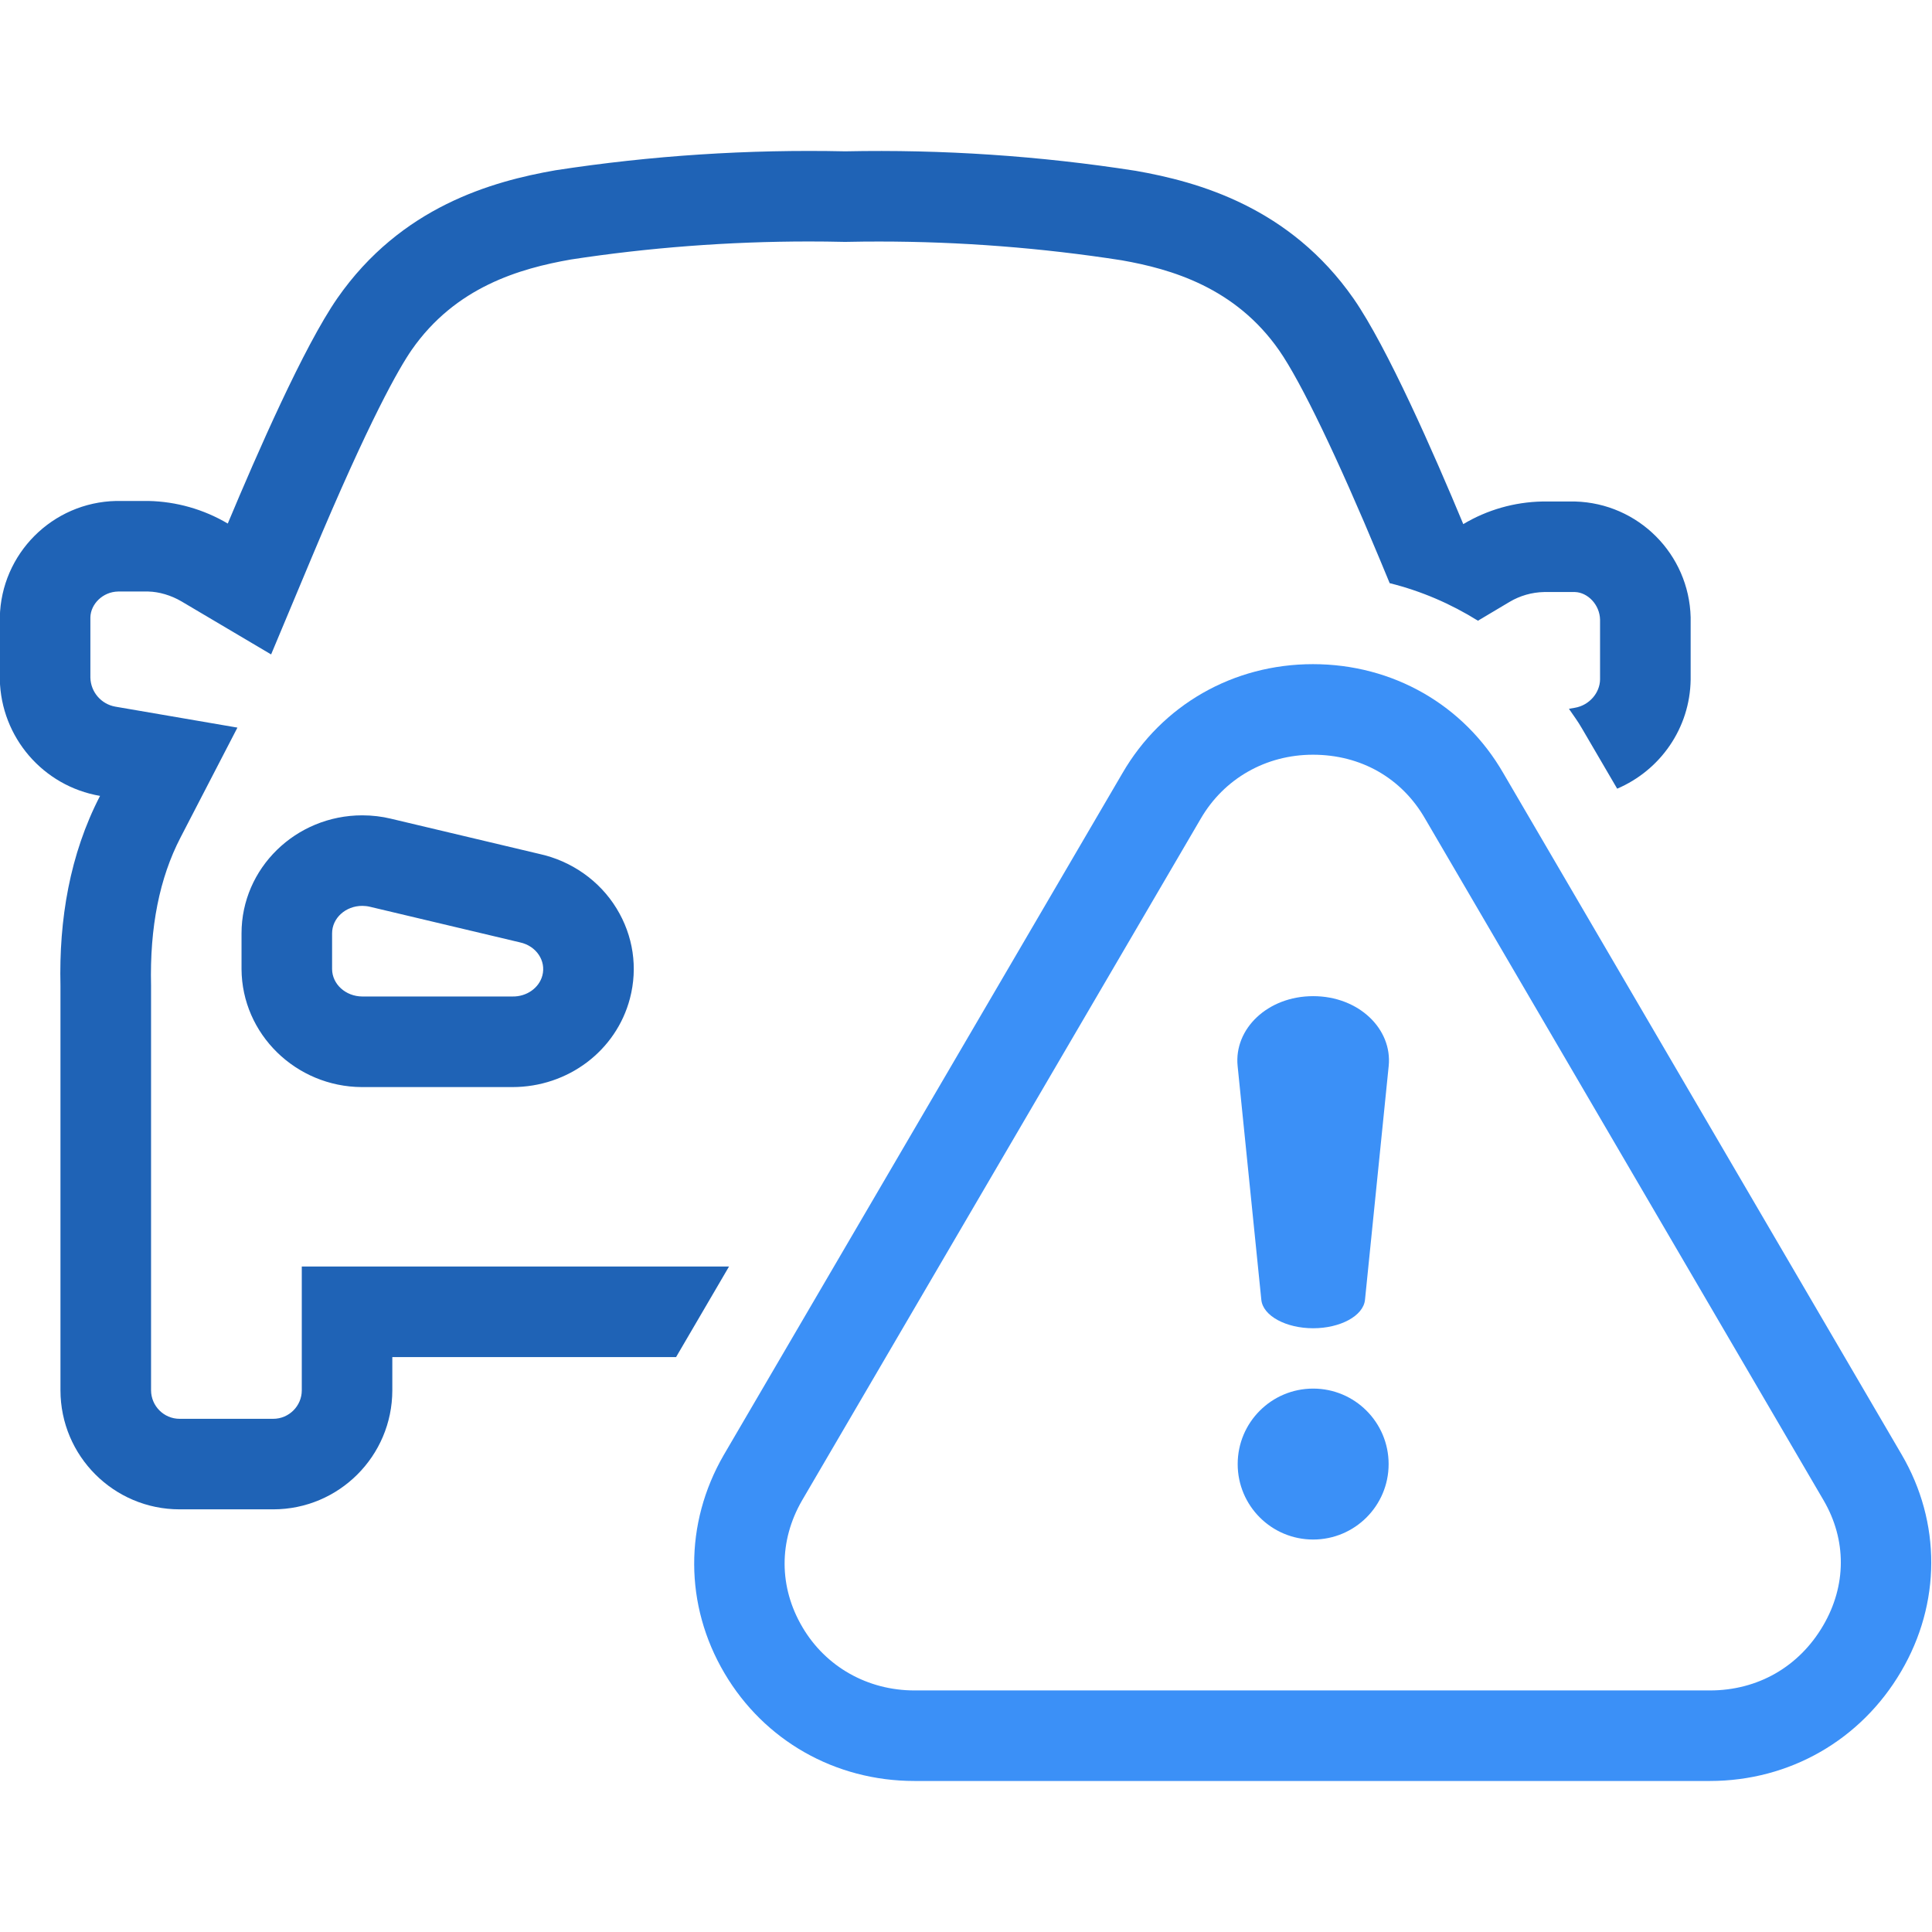
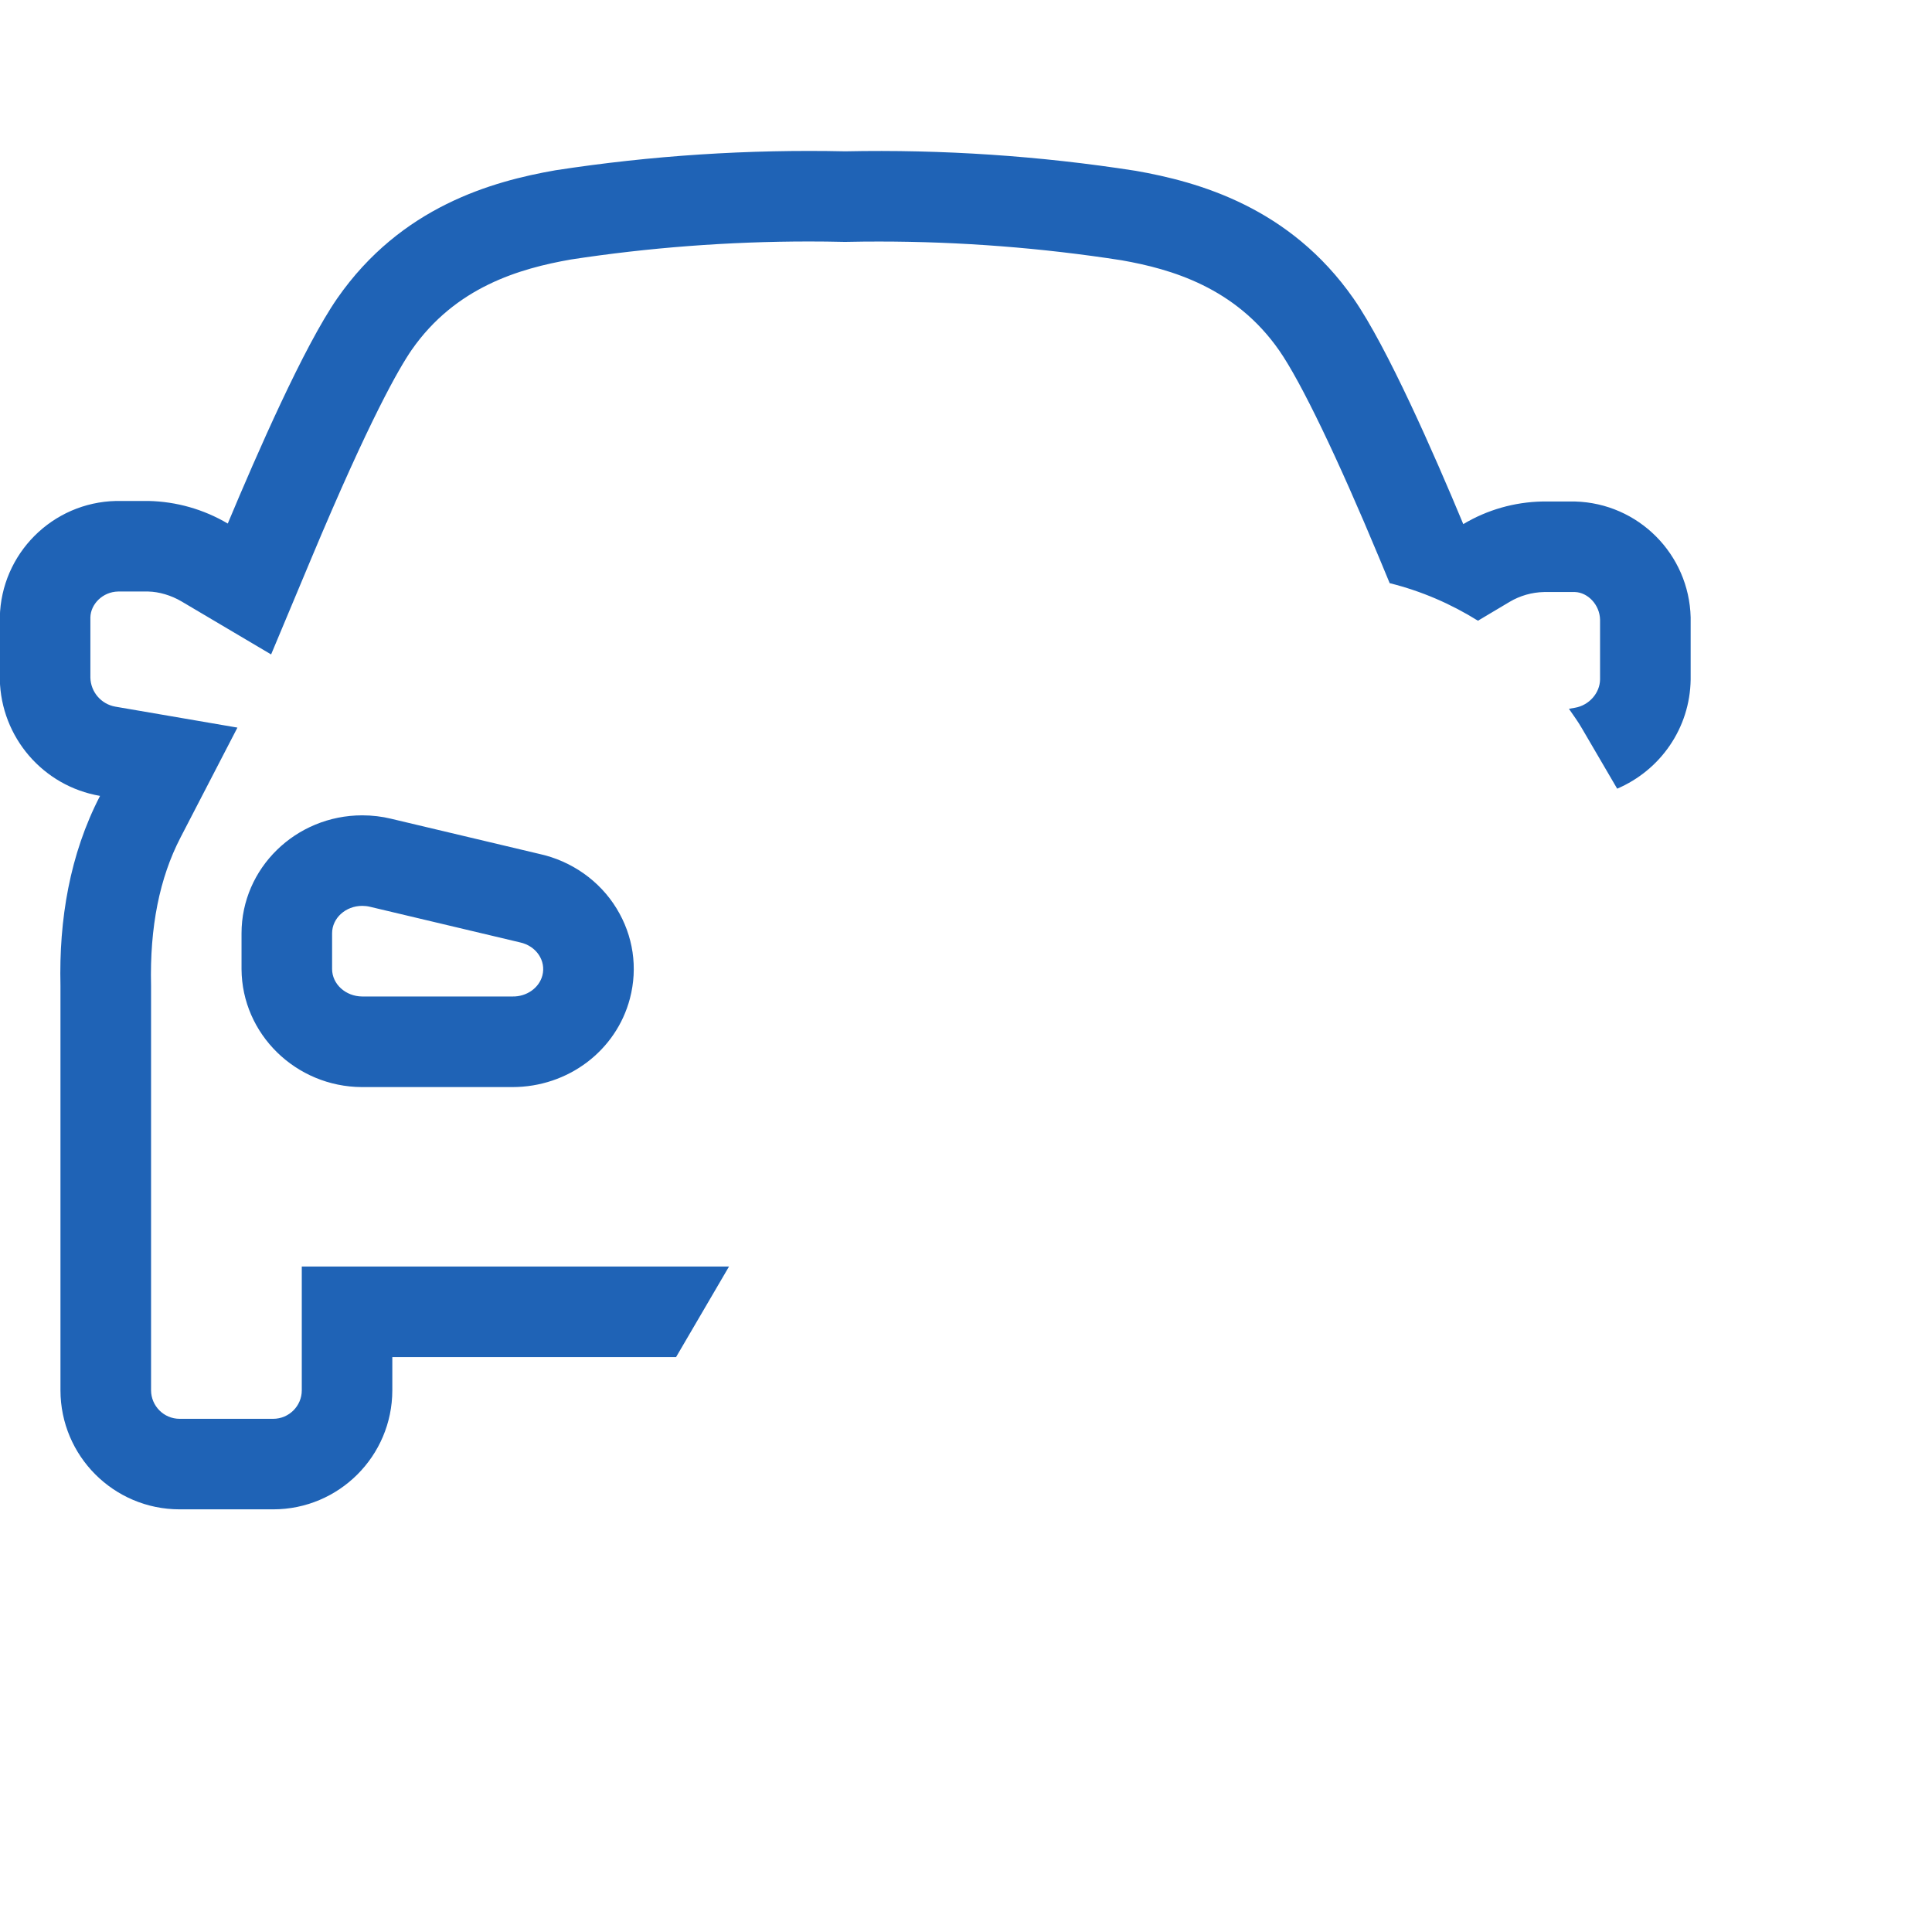
<svg xmlns="http://www.w3.org/2000/svg" version="1.1" x="0px" y="0px" width="64px" height="64px" viewBox="0 0 64 64" enable-background="new 0 0 64 64" xml:space="preserve">
  <g id="Shape_320_copy_4_1_" enable-background="new    ">
    <g id="Shape_320_copy_4">
      <g>
        <path fill-rule="evenodd" clip-rule="evenodd" fill="#1F63B6" d="M17.861,28.286l-4.914-1.166     c-0.289-0.071-0.617-0.111-0.946-0.111c-2.206,0-4,1.753-4,3.909v1.185c0.012,2.152,1.8,3.896,3.983,3.908h4.988     c1.849,0,3.441-1.207,3.895-2.934c0.268-1.021,0.111-2.081-0.444-2.986C19.863,29.175,18.929,28.518,17.861,28.286z      M17.967,32.314c-0.109,0.415-0.523,0.706-0.994,0.696h-4.972c-0.551-0.003-0.997-0.408-1-0.908v-1.185     c0-0.503,0.447-0.909,1-0.909c0.085,0,0.171,0.01,0.254,0.03l4.972,1.18C17.764,31.335,18.095,31.825,17.967,32.314z      M52.176,16.613H51.09c-0.922,0.018-1.824,0.275-2.617,0.749c-0.973-2.339-2.521-5.865-3.631-7.465     c-2.113-3.034-5.143-3.874-7.217-4.238C34.441,5.162,31.22,4.947,28,5.013c-3.213-0.069-6.426,0.139-9.602,0.628     c-2.086,0.365-5.109,1.2-7.224,4.24c-1.109,1.6-2.658,5.143-3.629,7.462c-0.797-0.471-1.703-0.729-2.629-0.748H3.847     c-2.111,0.046-3.81,1.746-3.853,3.856v2.058c0.041,1.915,1.433,3.532,3.32,3.856c-1.005,1.941-1.363,4.103-1.311,6.286v13.406     c0.003,2.177,1.767,3.94,3.944,3.942h3.106c2.176-0.002,3.94-1.766,3.943-3.942v-1.102h9.4l1.754-3H9.997v4.102     C9.997,46.575,9.572,47,9.051,47H5.948c-0.519,0-0.943-0.425-0.944-0.946V32.651c-0.046-1.943,0.282-3.568,0.975-4.906     l1.886-3.642l-4.042-0.694c-0.47-0.081-0.819-0.486-0.829-0.964l0-1.994c0.01-0.443,0.412-0.846,0.916-0.856h1.005     c0.349,0.008,0.75,0.122,1.102,0.33l2.964,1.754l1.33-3.177c1.943-4.641,2.919-6.322,3.327-6.912     c1.454-2.088,3.584-2.697,5.276-2.994c2.554-0.392,5.227-0.597,7.884-0.597c0.378,0,0.757,0.004,1.135,0.013h0.125     c0.354-0.008,0.709-0.011,1.063-0.011c2.686,0,5.39,0.209,8.039,0.622c1.633,0.288,3.761,0.897,5.217,2.989     c0.717,1.032,1.93,3.55,3.324,6.901l0.334,0.805c1.046,0.26,2.026,0.684,2.924,1.244l1.048-0.624     c0.345-0.205,0.739-0.318,1.142-0.326h1.025c0.418,0.013,0.818,0.414,0.83,0.914v1.982c-0.006,0.444-0.355,0.854-0.83,0.937     l-0.201,0.035c0.145,0.213,0.298,0.417,0.428,0.644l1.17,2.002c1.43-0.611,2.413-2.007,2.434-3.617v-2.058     C55.953,18.357,54.271,16.67,52.176,16.613z" />
      </g>
    </g>
  </g>
  <g id="Shape_327_copy_1_" enable-background="new    ">
    <g id="Shape_327_copy">
      <g>
-         <path fill-rule="evenodd" clip-rule="evenodd" fill="#3B90F7" d="M43.5,45.999c-1.381,0-2.5,1.119-2.5,2.501     c0,1.38,1.119,2.499,2.5,2.499S46,49.88,46,48.5C46,47.118,44.881,45.999,43.5,45.999z M62.994,48.183L49.804,25.62     c-1.306-2.271-3.666-3.619-6.311-3.619c-2.646,0-5.003,1.355-6.31,3.61L23.975,48.199c-1.314,2.271-1.306,4.975,0.025,7.229     c1.314,2.229,3.664,3.569,6.292,3.569h26.35c2.638,0,5.004-1.356,6.335-3.628C64.301,53.116,64.309,50.429,62.994,48.183z      M60.393,53.851c-0.8,1.366-2.166,2.147-3.75,2.147h-26.35c-1.55,0-2.938-0.782-3.71-2.094c-0.785-1.329-0.789-2.86-0.013-4.202     l13.202-22.575c0.773-1.336,2.162-2.126,3.722-2.126c1.586,0,2.938,0.771,3.712,2.115l13.201,22.581     C61.176,51.012,61.17,52.525,60.393,53.851z M43.5,32.999c-1.512,0-2.627,1.088-2.502,2.314l0.785,7.745     C41.837,43.592,42.604,44,43.5,44s1.663-0.408,1.717-0.941l0.785-7.745C46.127,34.087,45.012,32.999,43.5,32.999z" />
-       </g>
+         </g>
    </g>
  </g>
</svg>